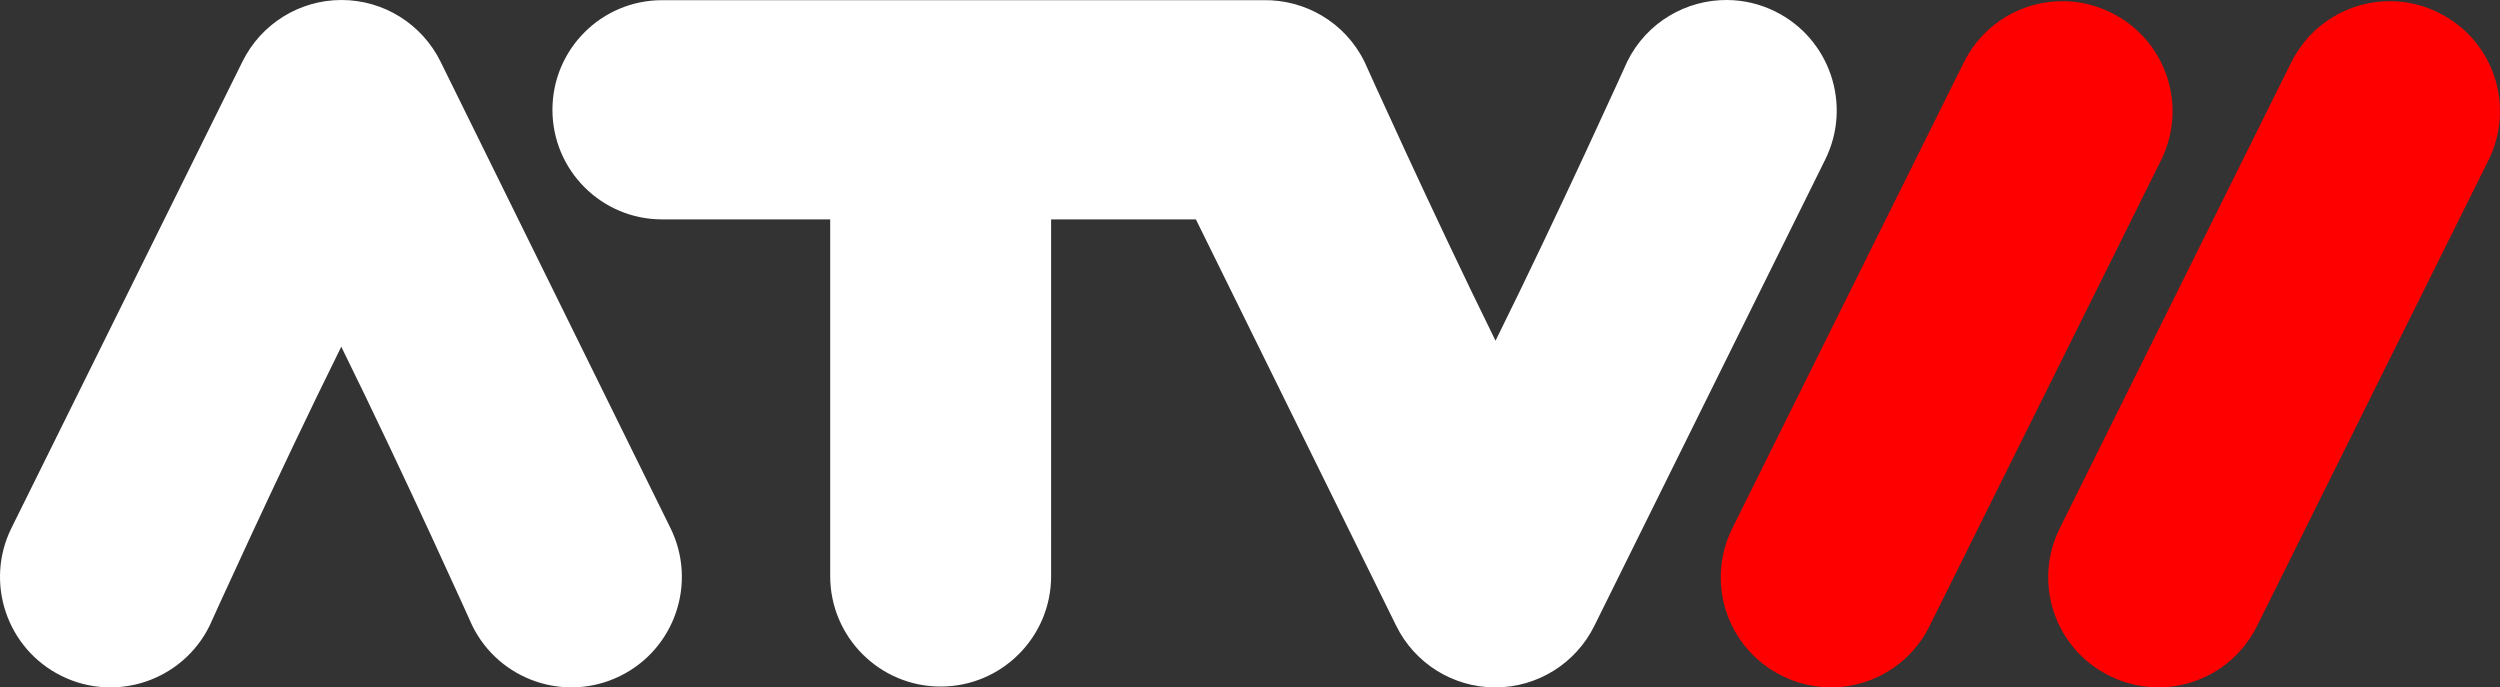
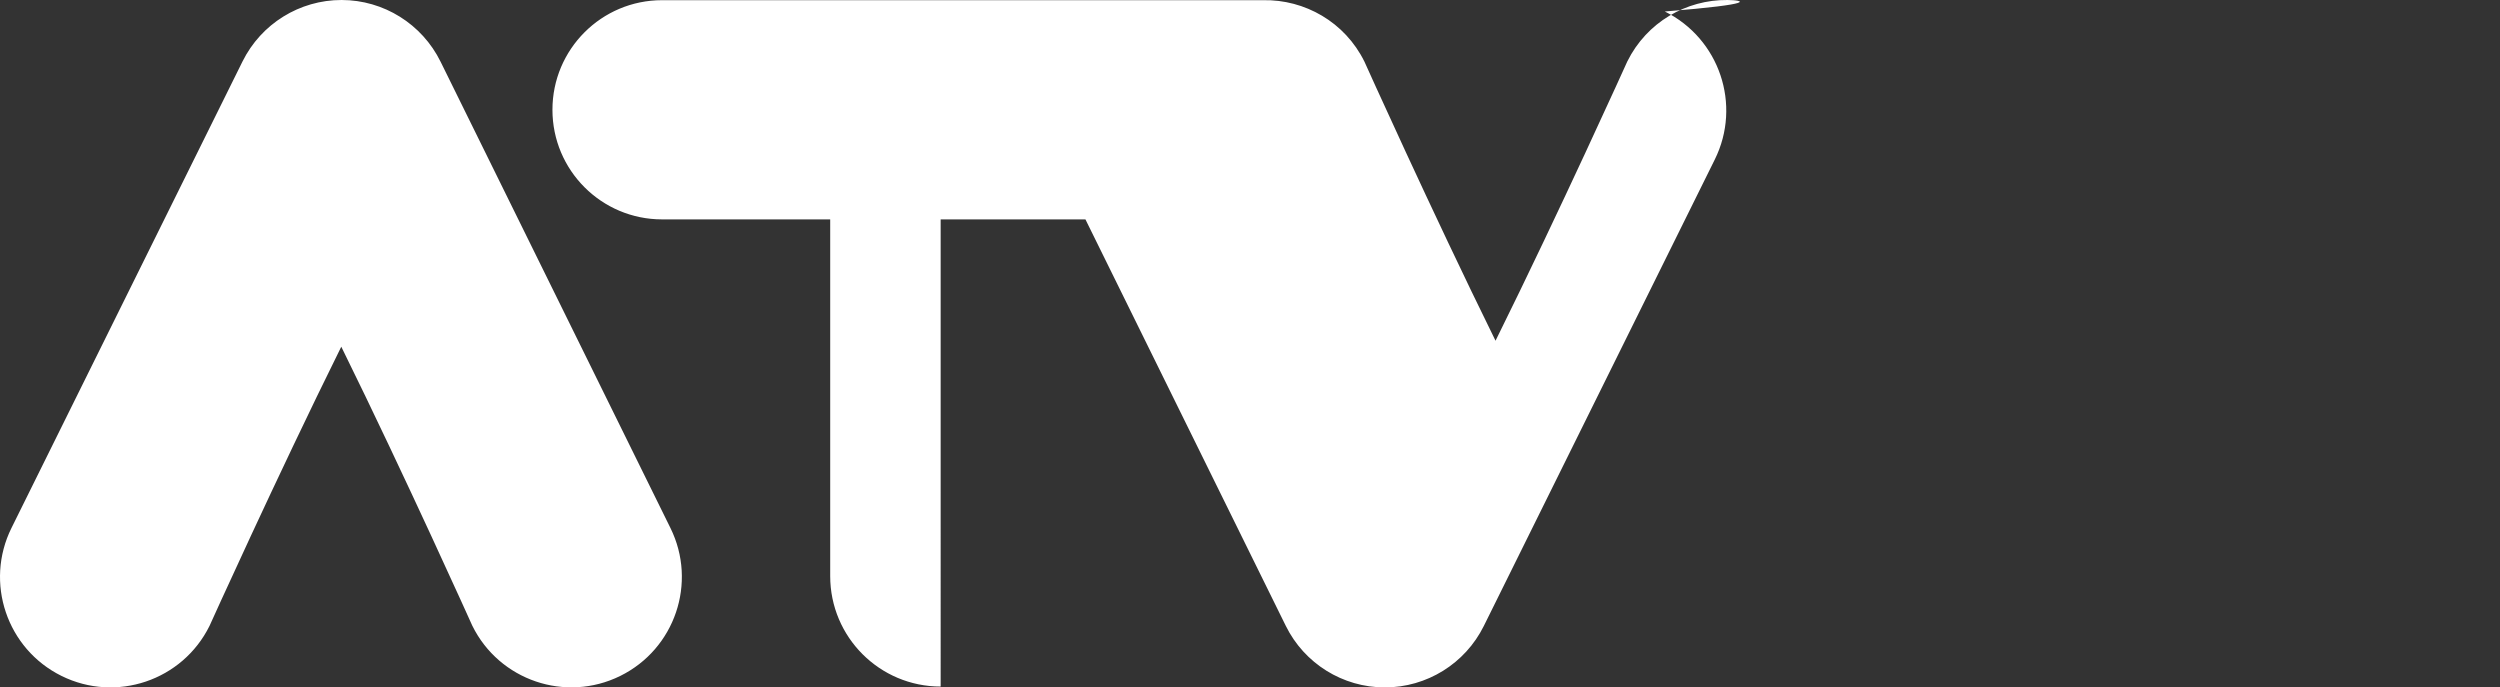
<svg xmlns="http://www.w3.org/2000/svg" id="svg2" viewBox="0 0 1374.31 377.88">
  <rect x="0" y="0" width="1374.31" height="377.88" fill="#333333" stroke="none" />
  <defs>
    <style>.cls-1{fill:#fff;}.cls-2{fill:red;}</style>
  </defs>
  <g id="layer1">
-     <path id="path2982" class="cls-1" d="M187.79,0c-23.11-.02-44.21,13.08-54.47,33.78L6.32,290.22c-14.88,30.04-2.58,66.46,27.47,81.34,30.05,14.88,66.49,2.58,81.38-27.47,0,0,36.93-81.82,72.44-153.5,35.31,71.64,72.03,153.38,72.03,153.38,14.83,30.08,51.24,42.45,81.31,27.62,30.08-14.83,42.45-51.24,27.62-81.31L242.19,33.91C231.98,13.19,210.89,.02,187.79,0ZM949.66,0c-22.59-.24-44.4,12.18-55.09,33.78,0,0-36.93,81.84-72.44,153.53-35.3-71.64-72.06-153.41-72.06-153.41C739.32,12.09,717.23-.34,694.41,.1H363.94c-33.27,0-60.25,26.98-60.25,60.25s26.98,60.25,60.25,60.25h92.44v196.09c0,33.53,27.19,60.72,60.72,60.72s60.72-27.19,60.72-60.72V120.6h79.59l110.12,223.41c10.21,20.73,31.3,33.86,54.41,33.88,23.11,.02,44.21-13.08,54.47-33.78l126.97-256.41c14.88-30.05,2.58-66.48-27.47-81.38C967.46,2.13,958.5,.1,949.66,0Z" />
-     <path id="rect2991" class="cls-2" d="M1134.51,.66c-22.51-.3-44.22,12.05-54.94,33.62l-127.25,256.09c-14.92,30.02-2.77,66.21,27.25,81.12,30.02,14.92,66.21,2.74,81.12-27.28l127.25-256.06c14.92-30.02,2.74-66.21-27.28-81.12-8.44-4.2-17.35-6.26-26.16-6.38Zm180,0c-22.51-.3-44.22,12.05-54.94,33.62l-127.25,256.09c-14.92,30.02-2.77,66.21,27.25,81.12s66.21,2.74,81.12-27.28l127.25-256.06c14.92-30.02,2.74-66.21-27.28-81.12-8.44-4.2-17.35-6.26-26.16-6.38Z" />
+     <path id="path2982" class="cls-1" d="M187.79,0c-23.11-.02-44.21,13.08-54.47,33.78L6.32,290.22c-14.88,30.04-2.58,66.46,27.47,81.34,30.05,14.88,66.49,2.58,81.38-27.47,0,0,36.93-81.82,72.44-153.5,35.31,71.64,72.03,153.38,72.03,153.38,14.83,30.08,51.24,42.45,81.31,27.62,30.08-14.83,42.45-51.24,27.62-81.31L242.19,33.91C231.98,13.19,210.89,.02,187.79,0ZM949.66,0c-22.59-.24-44.4,12.18-55.09,33.78,0,0-36.93,81.84-72.44,153.53-35.3-71.64-72.06-153.41-72.06-153.41C739.32,12.09,717.23-.34,694.41,.1H363.94c-33.27,0-60.25,26.98-60.25,60.25s26.98,60.25,60.25,60.25h92.44v196.09c0,33.53,27.19,60.72,60.72,60.72V120.6h79.59l110.12,223.41c10.21,20.73,31.3,33.86,54.41,33.88,23.11,.02,44.21-13.08,54.47-33.78l126.97-256.41c14.88-30.05,2.58-66.48-27.47-81.38C967.46,2.13,958.5,.1,949.66,0Z" />
  </g>
</svg>